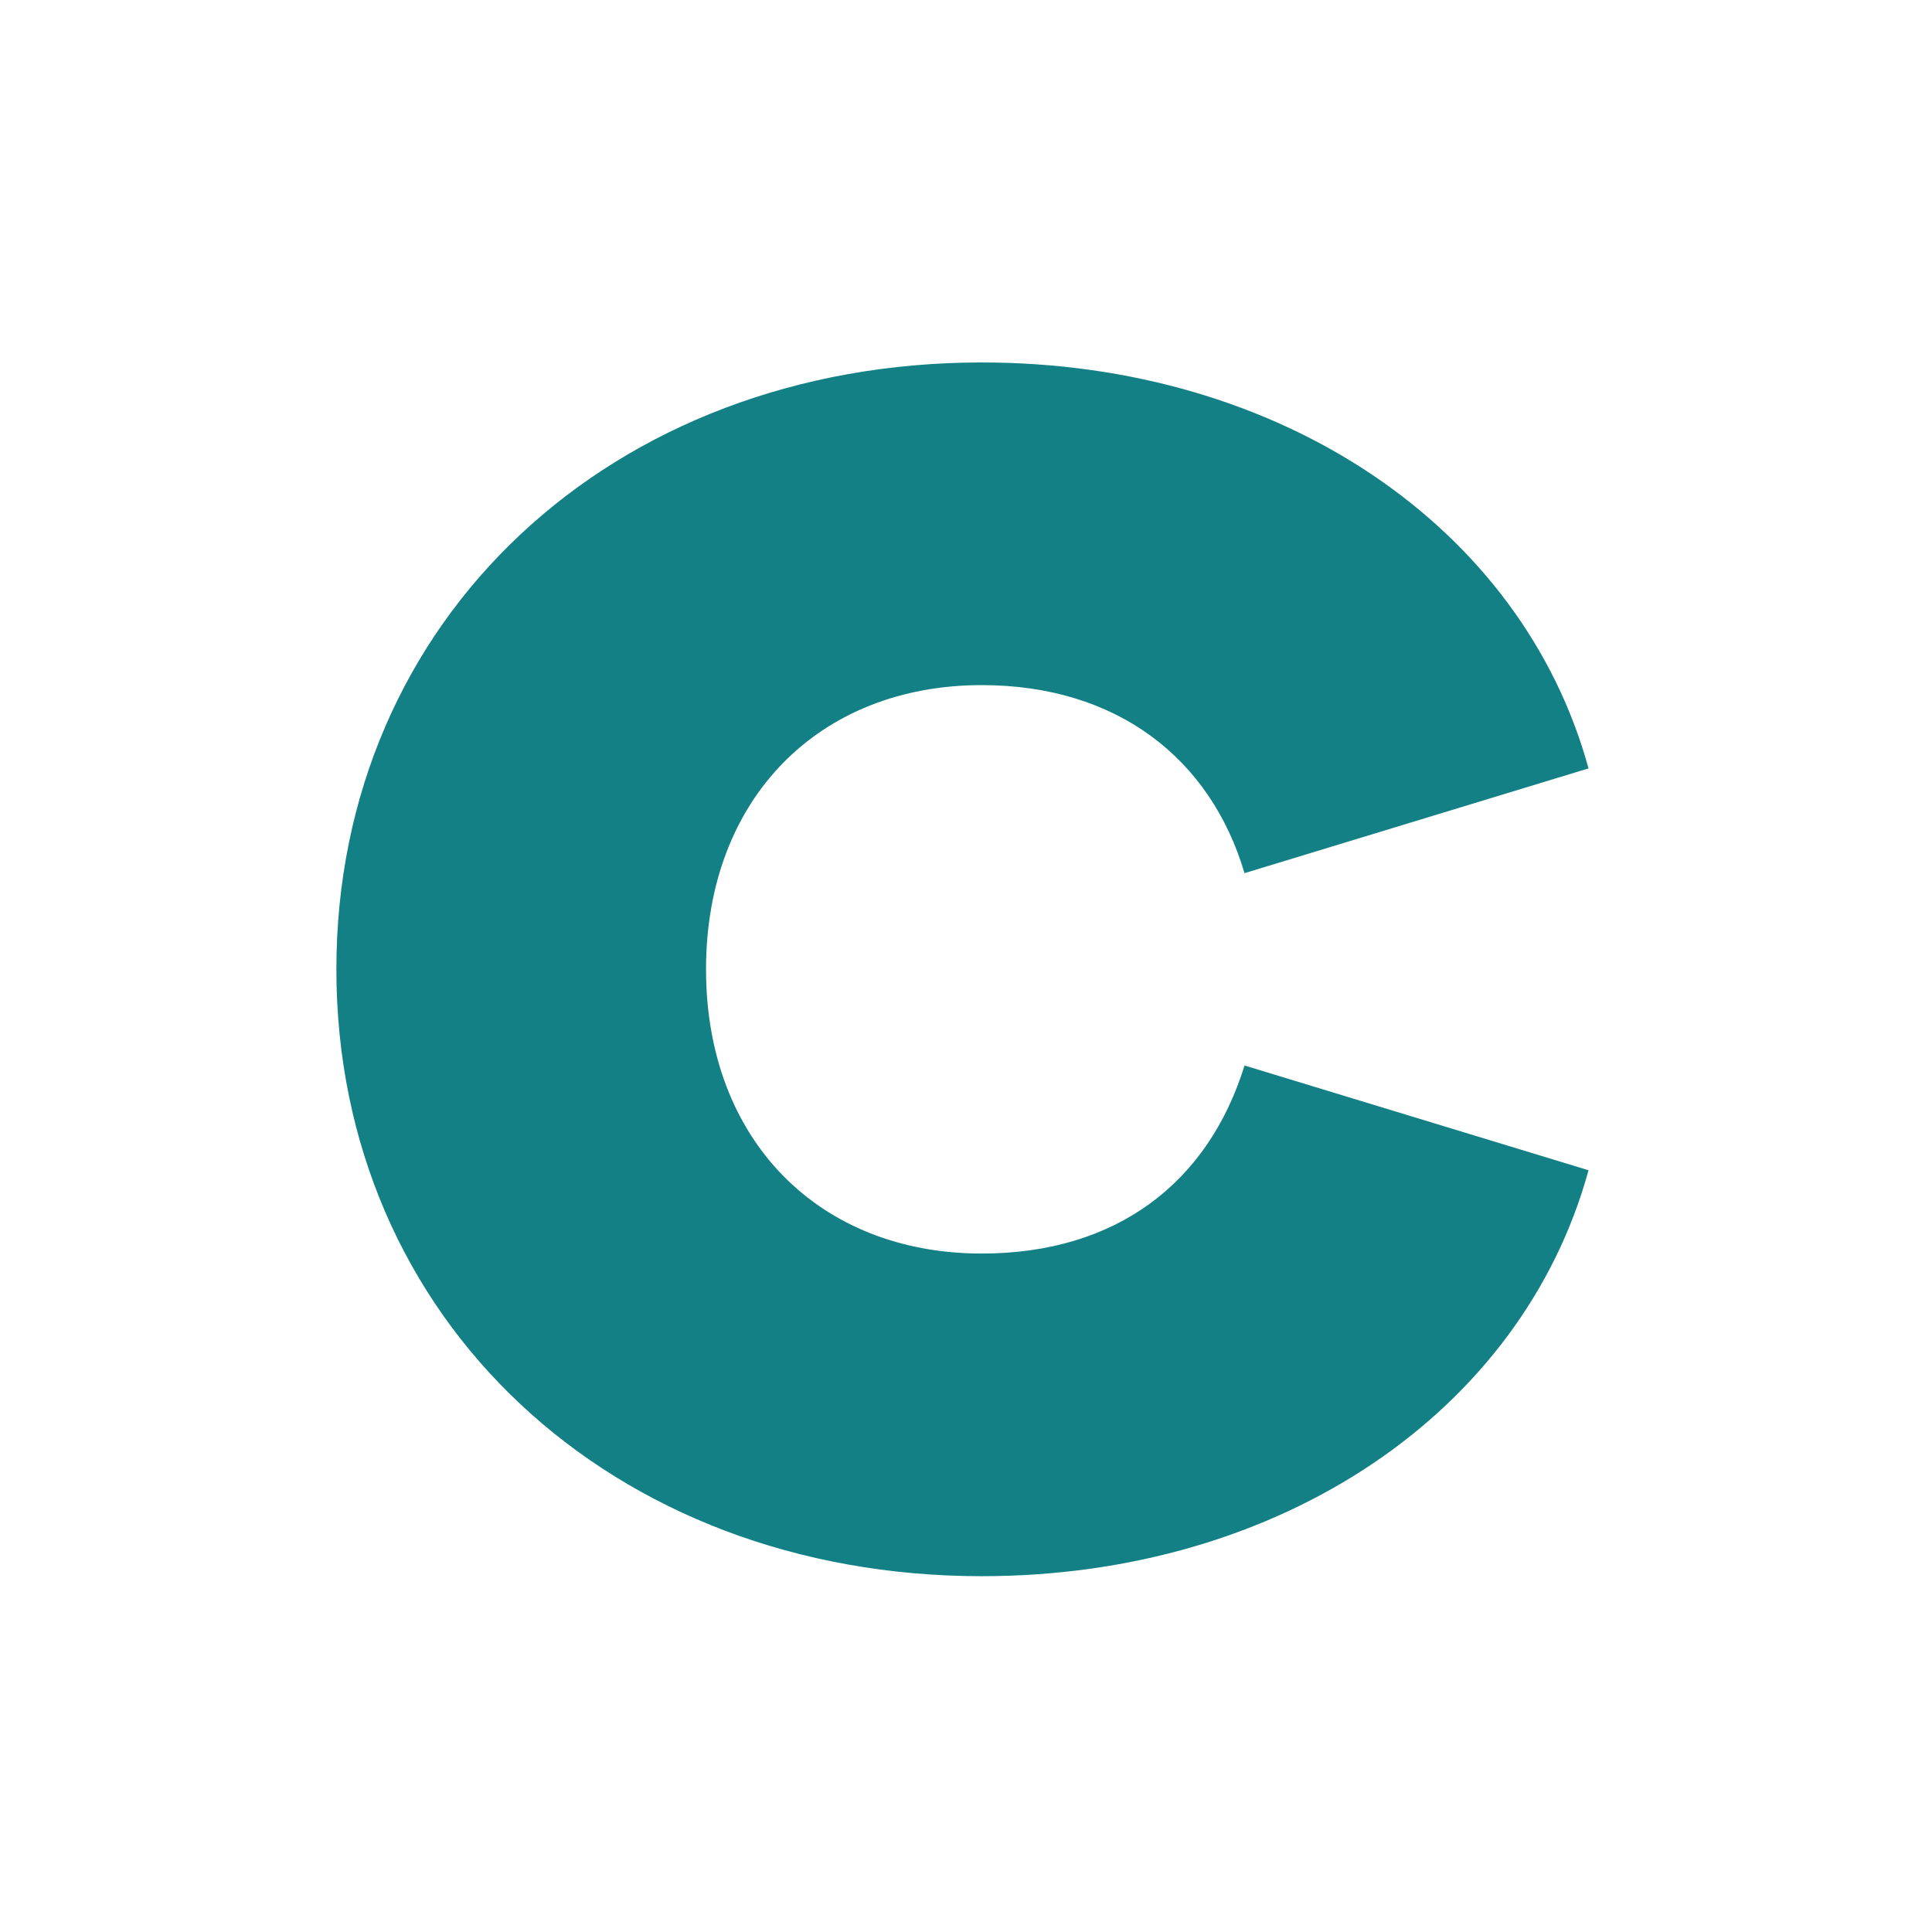
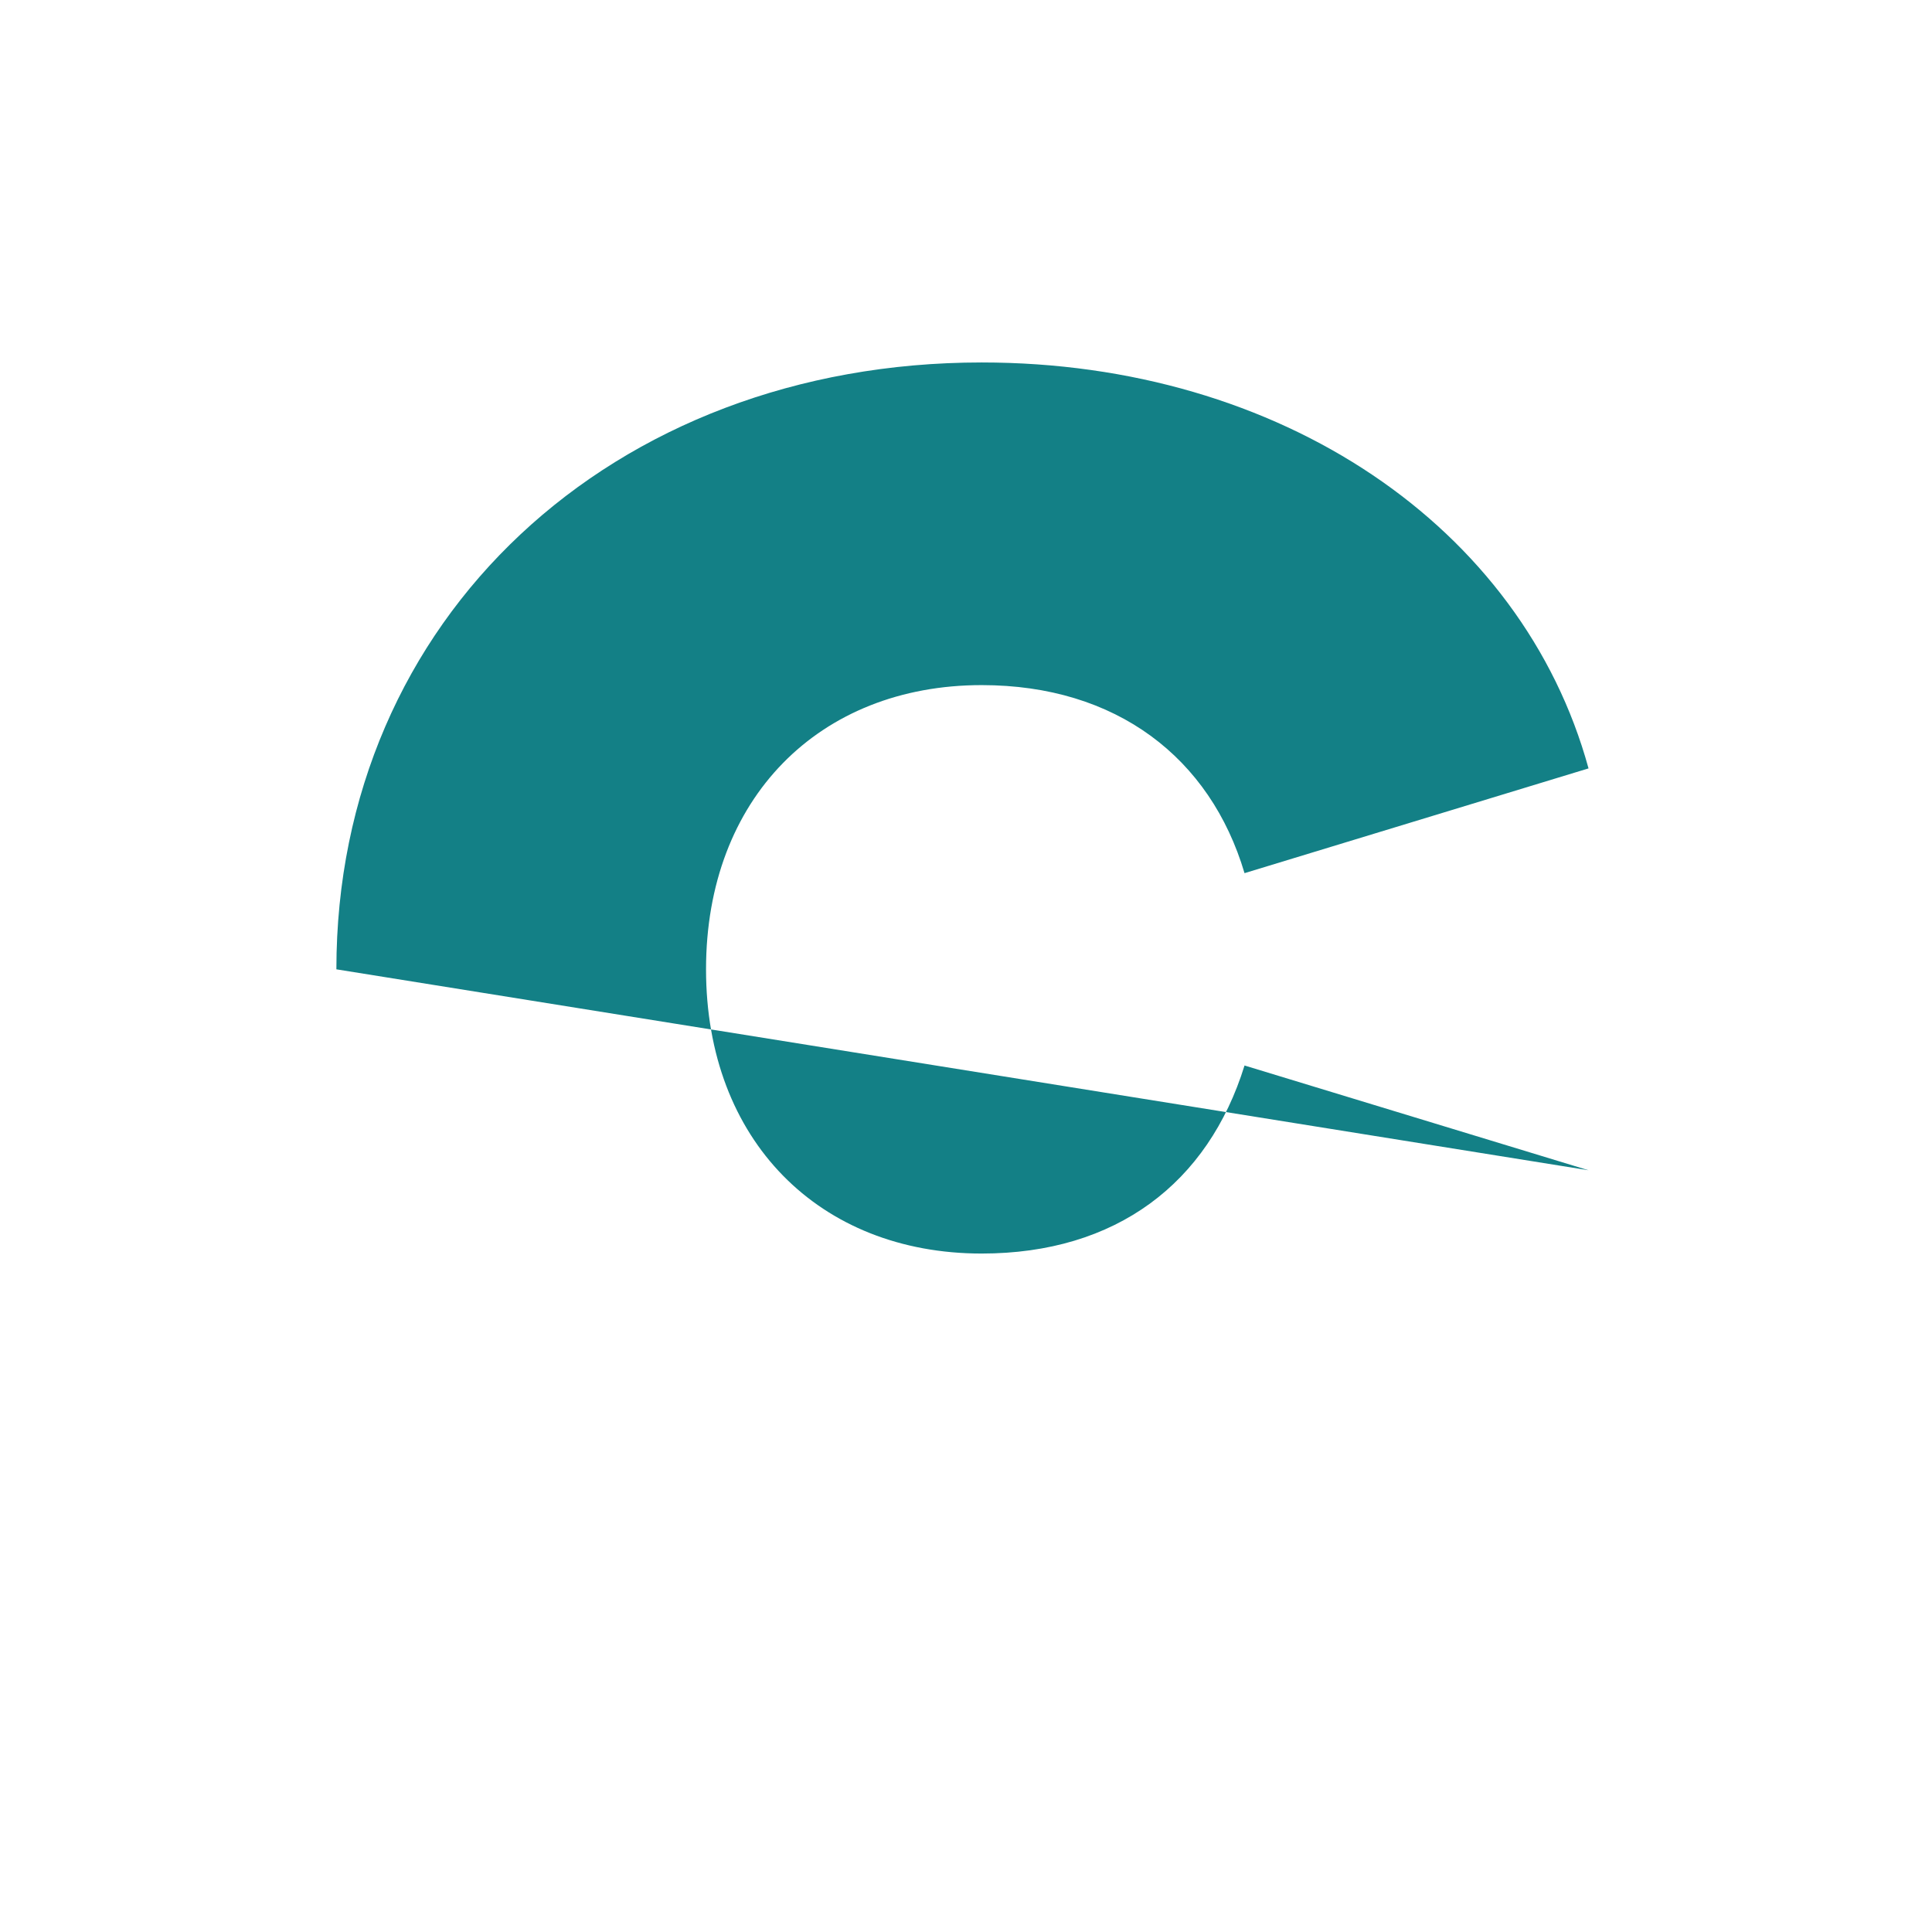
<svg xmlns="http://www.w3.org/2000/svg" id="Layer_1" viewBox="0 0 180 180">
  <defs>
    <style>.cls-1{fill:#138086;stroke-width:0px;}</style>
  </defs>
-   <path class="cls-1" d="M31.34,90.31c0-32.65,25.68-56.54,60.12-56.54,27.87,0,50.37,15.33,56.54,37.82l-32.05,9.76c-3.19-10.75-11.94-17.52-24.49-17.52-15.13,0-25.68,10.55-25.68,26.48s10.55,26.48,25.68,26.48c12.54,0,21.1-6.57,24.49-17.52l32.05,9.76c-6.17,22.5-28.67,37.82-56.54,37.82-34.44,0-60.12-23.89-60.12-56.54Z" />
+   <path class="cls-1" d="M31.34,90.31c0-32.65,25.68-56.54,60.12-56.54,27.87,0,50.37,15.33,56.54,37.82l-32.05,9.76c-3.19-10.75-11.94-17.52-24.49-17.52-15.13,0-25.68,10.55-25.68,26.48s10.55,26.48,25.68,26.48c12.54,0,21.1-6.57,24.49-17.52l32.05,9.76Z" />
</svg>